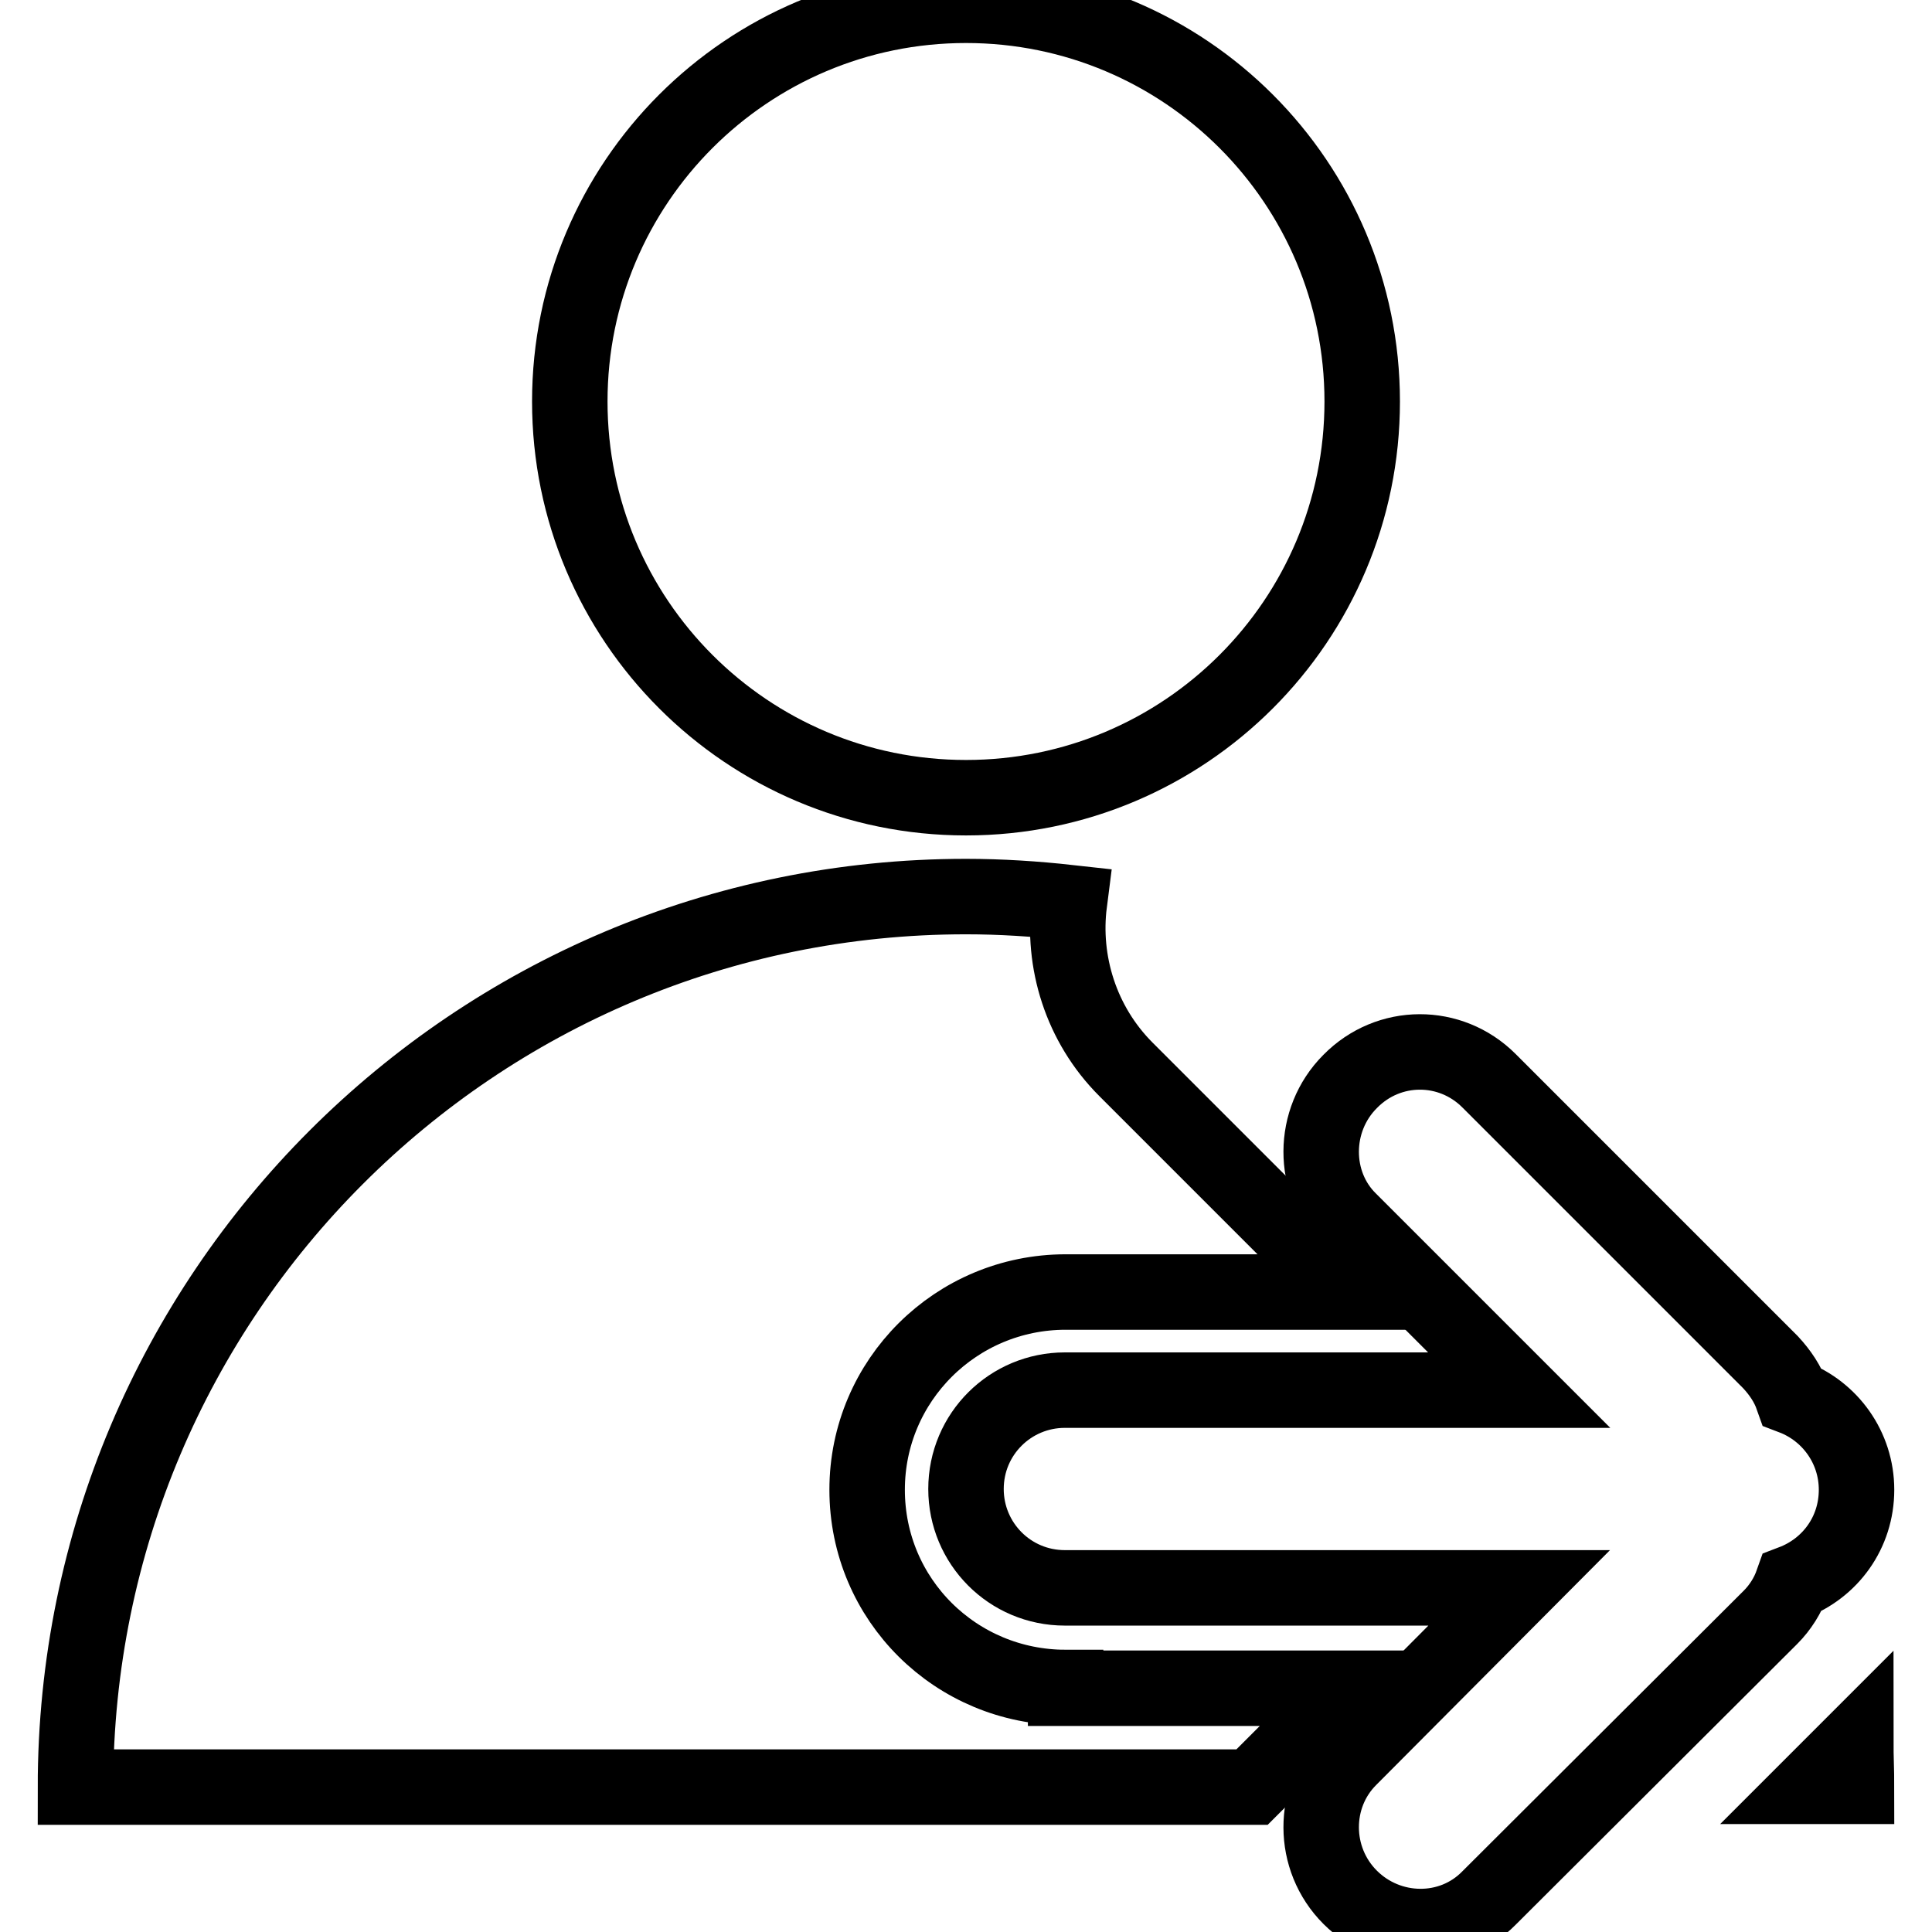
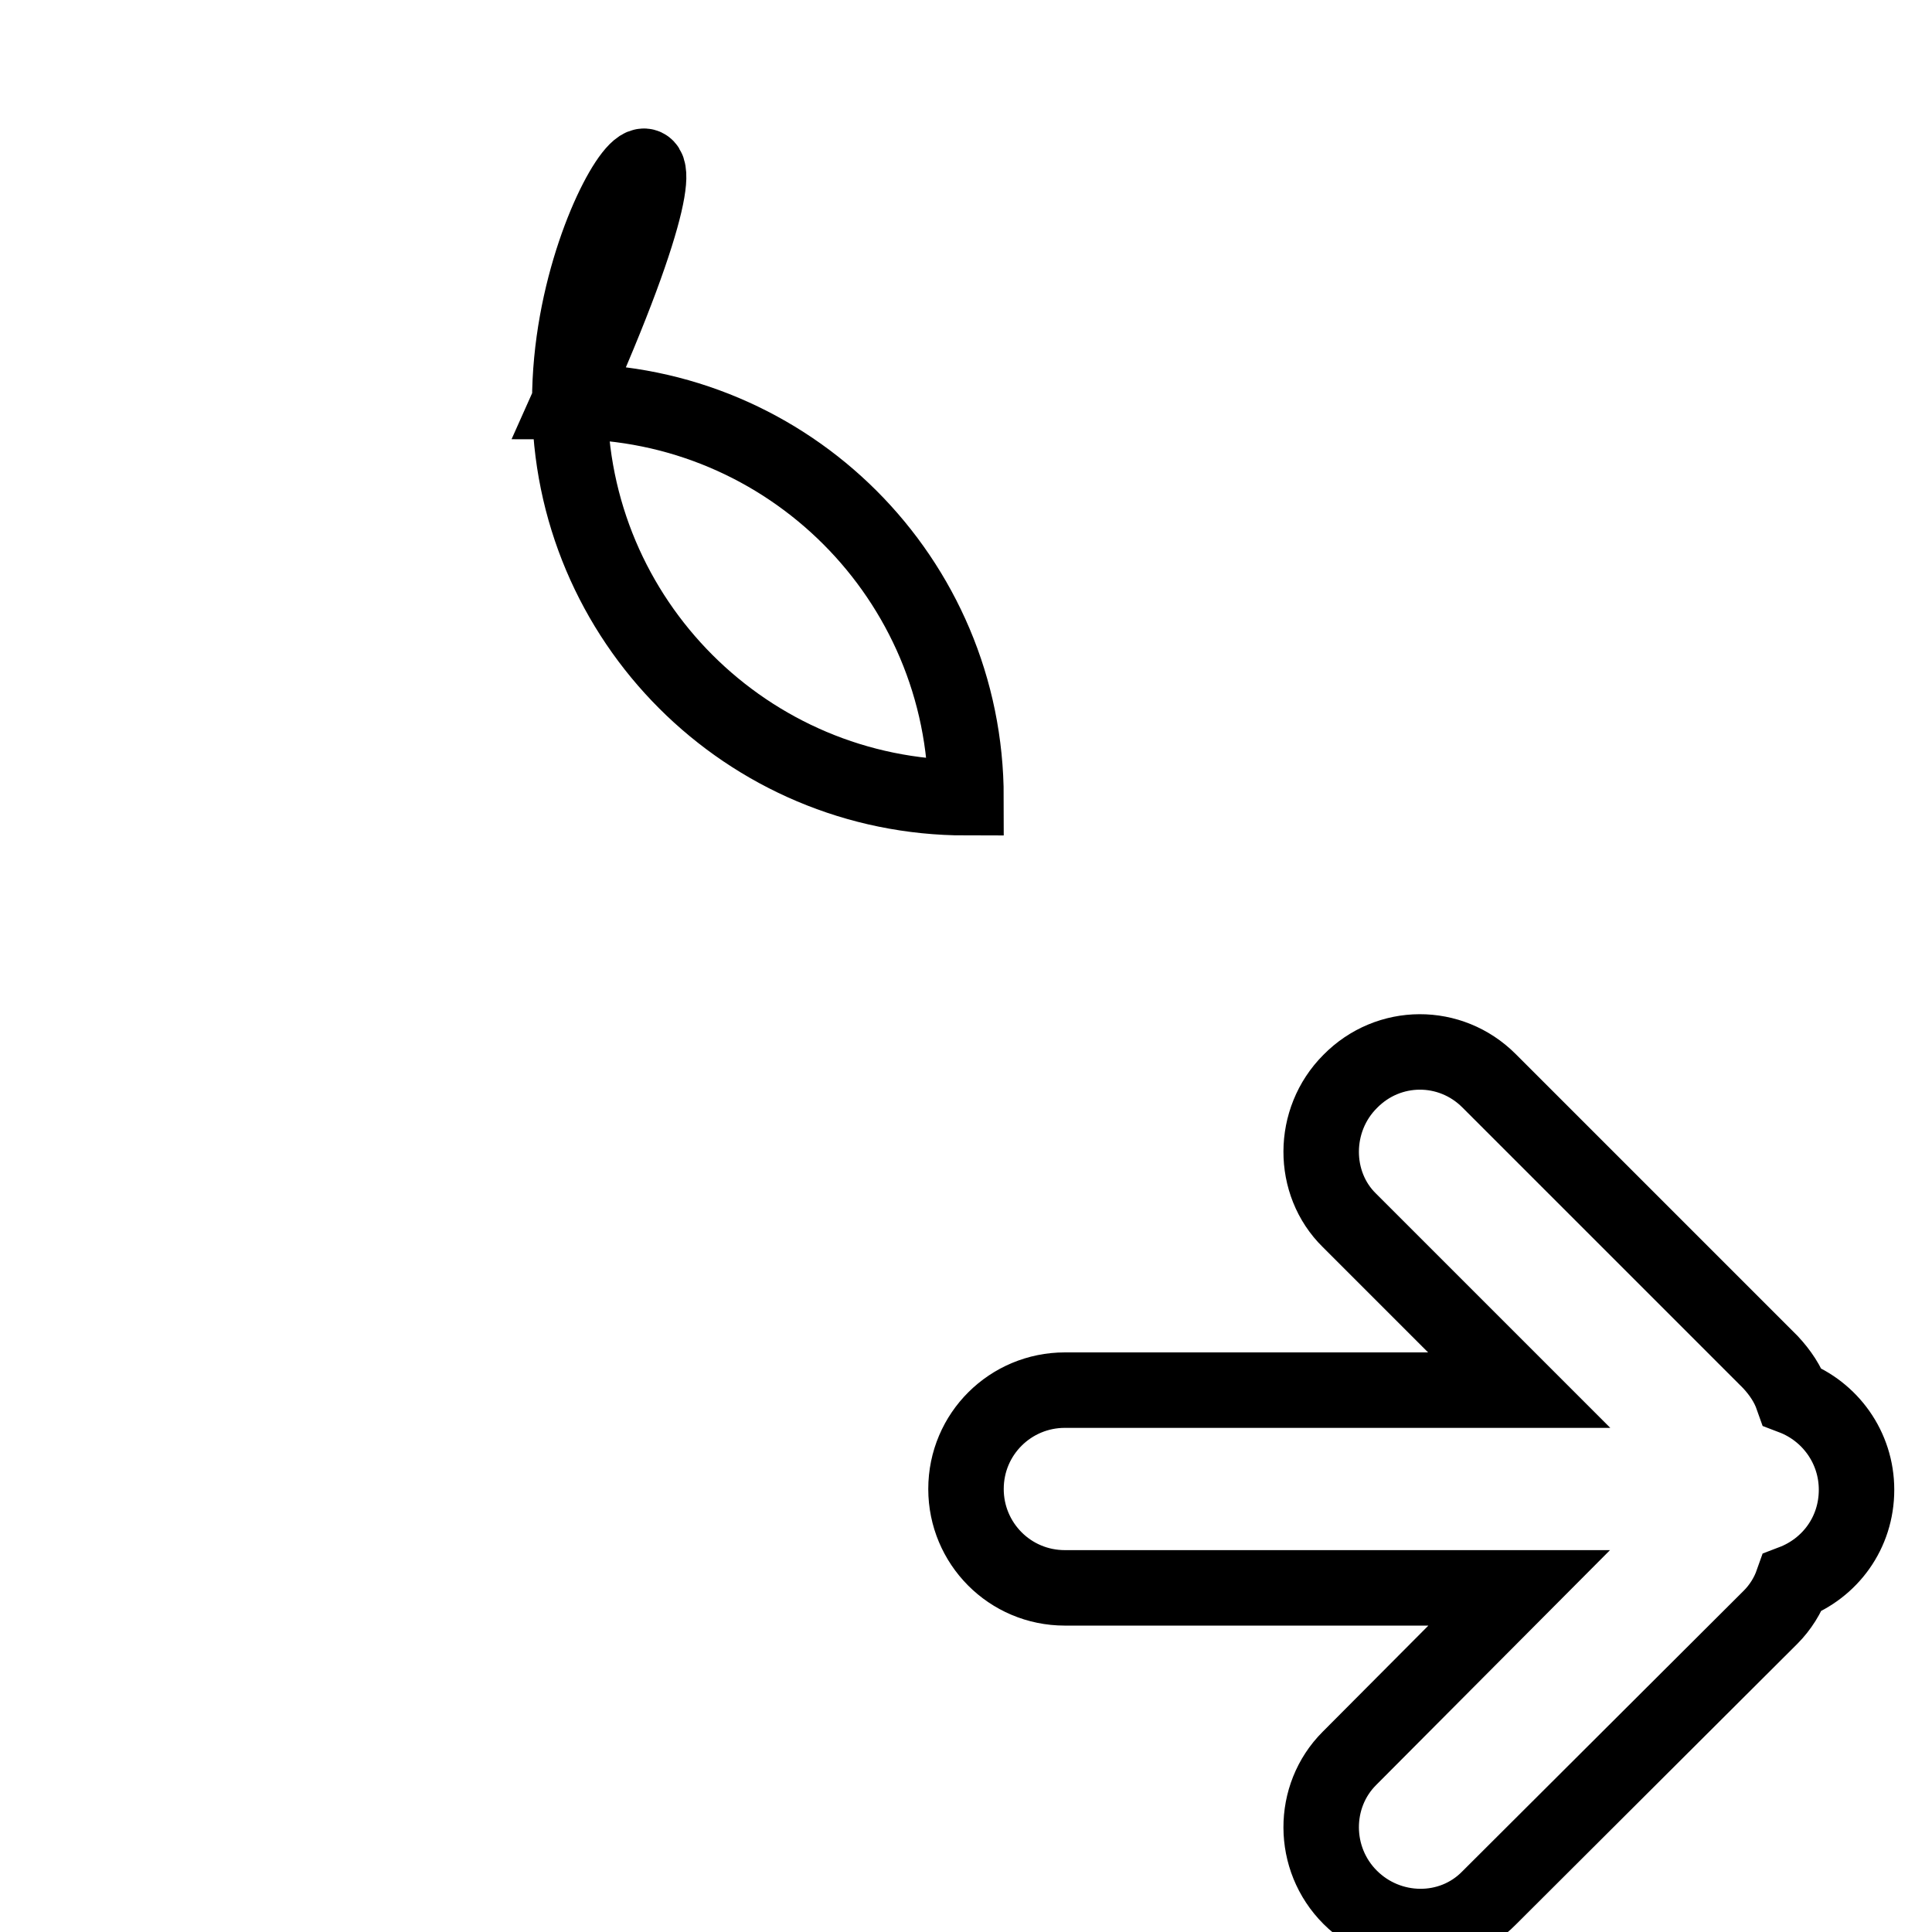
<svg xmlns="http://www.w3.org/2000/svg" version="1.1" x="0px" y="0px" viewBox="0 0 256 256" enable-background="new 0 0 256 256" xml:space="preserve">
  <g>
    <g>
-       <path stroke-width="10" fill-opacity="0" stroke="#000000" d="M240,236.7h6c0-2-0.1-3.9-0.1-5.9L240,236.7z" />
-       <path stroke-width="10" fill-opacity="0" stroke="#000000" d="M141.2,223.6c-14.5,0-26.3-11.6-26.3-26.2c0-14.5,11.8-26.2,26.3-26.2h37.5l-29.5-29.5c-6-6-8.5-14.3-7.5-22.1c-4.5-0.5-9.1-0.8-13.7-0.8c-65.2,0-118,52.8-118,118h155.9l13.1-13.1H141.2L141.2,223.6z" />
      <path stroke-width="10" fill-opacity="0" stroke="#000000" d="M246,197.4c0-5.6-3.5-10.4-8.5-12.3c-0.6-1.7-1.6-3.2-2.9-4.6l-37.3-37.3c-5.1-5.1-13.3-5.1-18.4,0.1c-5.1,5.1-5.1,13.5-0.1,18.4l22.5,22.5h-60.2c-7.2,0-13.1,5.8-13.1,13.1c0,7.2,5.8,13.1,13.1,13.1h60.2L178.8,233c-5,5-5,13.3,0.1,18.4c5.1,5.1,13.4,5.2,18.4,0.1l37.3-37.2c1.3-1.3,2.3-2.9,2.9-4.6C242.5,207.8,246,203.1,246,197.4z" />
-       <path stroke-width="10" fill-opacity="0" stroke="#000000" d="M75.5,53.2c0,29,23.5,52.5,52.5,52.5c29,0,52.5-23.5,52.5-52.5c0-29-23.5-52.5-52.5-52.5C99,0.7,75.5,24.2,75.5,53.2L75.5,53.2z" />
+       <path stroke-width="10" fill-opacity="0" stroke="#000000" d="M75.5,53.2c0,29,23.5,52.5,52.5,52.5c0-29-23.5-52.5-52.5-52.5C99,0.7,75.5,24.2,75.5,53.2L75.5,53.2z" />
    </g>
  </g>
</svg>